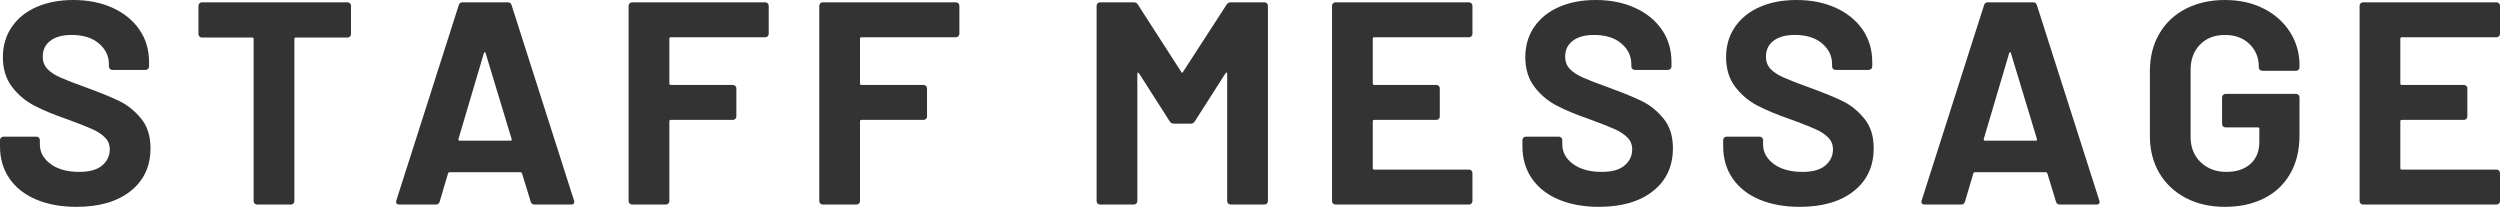
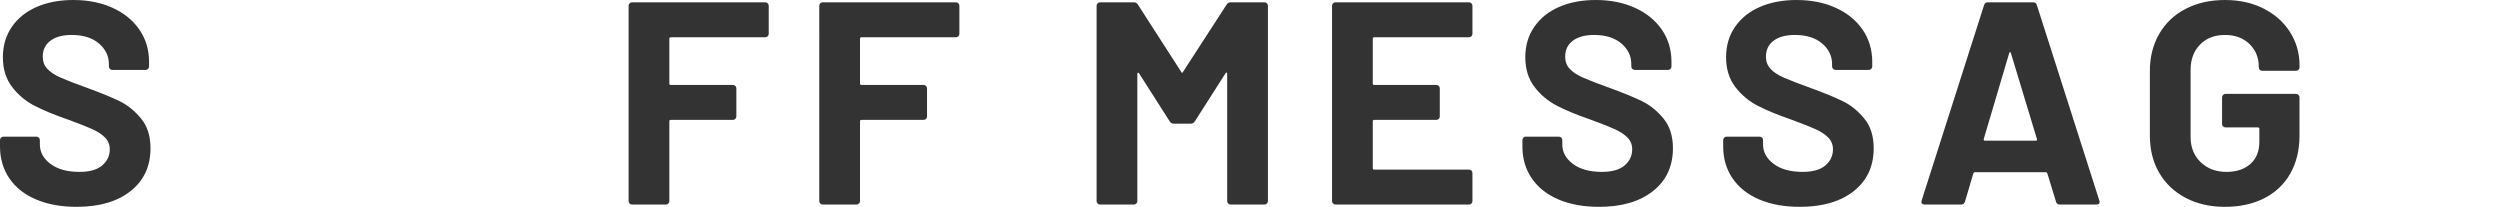
<svg xmlns="http://www.w3.org/2000/svg" id="_レイヤー_2" width="519.235" height="42.961" viewBox="0 0 519.235 42.961">
  <defs>
    <style>.cls-1{fill:#333;}</style>
  </defs>
  <g id="_テキスト">
    <path class="cls-1" d="m7.5,41.431c-2.4-1.021-4.251-2.479-5.55-4.38-1.3-1.899-1.95-4.11-1.95-6.63v-1.32c0-.2.069-.369.21-.51.14-.14.309-.21.51-.21h6.84c.2,0,.369.07.51.21.14.141.21.31.21.51v.899c0,1.601.74,2.951,2.22,4.051,1.479,1.101,3.48,1.649,6,1.649,2.12,0,3.699-.45,4.74-1.35,1.04-.9,1.56-2.01,1.56-3.33,0-.96-.321-1.771-.96-2.43-.64-.66-1.51-1.239-2.61-1.74-1.101-.5-2.85-1.189-5.25-2.07-2.681-.92-4.95-1.859-6.81-2.819-1.86-.961-3.42-2.271-4.68-3.931-1.26-1.659-1.89-3.71-1.89-6.149,0-2.4.62-4.5,1.86-6.301,1.239-1.8,2.959-3.18,5.16-4.14,2.2-.96,4.74-1.44,7.62-1.44,3.04,0,5.75.54,8.13,1.62,2.379,1.08,4.24,2.591,5.58,4.53,1.34,1.94,2.01,4.19,2.01,6.75v.9c0,.2-.07.37-.21.51-.141.141-.311.21-.51.21h-6.9c-.201,0-.37-.069-.51-.21-.141-.14-.21-.31-.21-.51v-.48c0-1.68-.69-3.109-2.07-4.29-1.38-1.179-3.27-1.77-5.67-1.77-1.881,0-3.351.4-4.41,1.2-1.06.8-1.59,1.899-1.59,3.3,0,1,.31,1.84.93,2.52.62.681,1.539,1.29,2.76,1.83,1.22.54,3.11,1.271,5.67,2.19,2.84,1.04,5.07,1.96,6.69,2.76,1.62.801,3.08,1.99,4.38,3.57,1.299,1.58,1.95,3.63,1.95,6.149,0,3.761-1.38,6.73-4.14,8.91-2.76,2.181-6.5,3.271-11.22,3.271-3.201,0-6-.511-8.4-1.53Z" />
-     <path class="cls-1" d="m72.689.69c.14.141.21.311.21.51v5.88c0,.201-.07.371-.21.511-.141.141-.31.21-.51.21h-10.74c-.201,0-.3.1-.3.3v33.66c0,.2-.07.37-.21.51-.141.141-.311.21-.51.21h-7.02c-.201,0-.37-.069-.51-.21-.141-.14-.21-.31-.21-.51V8.101c0-.2-.101-.3-.3-.3h-10.44c-.201,0-.37-.069-.51-.21-.141-.14-.21-.31-.21-.511V1.2c0-.199.069-.369.21-.51.14-.14.309-.21.51-.21h30.24c.2,0,.369.07.51.21Z" />
-     <path class="cls-1" d="m110.219,41.881l-1.8-5.881c-.081-.159-.18-.239-.3-.239h-14.76c-.12,0-.221.08-.3.239l-1.74,5.881c-.12.4-.381.6-.78.6h-7.62c-.24,0-.42-.069-.54-.21-.12-.14-.141-.35-.06-.63L95.279,1.08c.12-.399.379-.6.78-.6h9.42c.399,0,.66.2.78.6l12.96,40.561c.039.08.06.18.06.3,0,.36-.22.54-.66.54h-7.62c-.4,0-.66-.199-.78-.6Zm-14.76-12.66h10.56c.24,0,.32-.12.24-.36l-5.4-17.82c-.041-.159-.101-.229-.18-.21-.081.021-.141.091-.18.21l-5.28,17.82c-.041.24.039.36.24.36Z" />
    <path class="cls-1" d="m159.448,7.53c-.141.141-.31.21-.51.21h-19.62c-.201,0-.3.101-.3.3v9.301c0,.2.099.3.3.3h12.9c.2,0,.37.07.51.21.14.141.21.311.21.51v5.82c0,.2-.07.37-.21.51-.141.141-.311.21-.51.21h-12.9c-.201,0-.3.101-.3.3v16.561c0,.2-.07.37-.21.51-.141.141-.311.21-.51.21h-7.02c-.201,0-.37-.069-.51-.21-.141-.14-.21-.31-.21-.51V1.2c0-.199.069-.369.21-.51.14-.14.309-.21.51-.21h27.66c.2,0,.369.07.51.21.14.141.21.311.21.51v5.82c0,.2-.07.37-.21.51Z" />
    <path class="cls-1" d="m199.048,7.53c-.141.141-.31.21-.51.21h-19.62c-.201,0-.3.101-.3.3v9.301c0,.2.099.3.3.3h12.9c.2,0,.37.07.51.21.14.141.21.311.21.51v5.82c0,.2-.07.37-.21.51-.141.141-.311.21-.51.21h-12.9c-.201,0-.3.101-.3.3v16.561c0,.2-.07.37-.21.51-.141.141-.311.21-.51.21h-7.02c-.201,0-.37-.069-.51-.21-.141-.14-.21-.31-.21-.51V1.2c0-.199.069-.369.21-.51.14-.14.309-.21.51-.21h27.66c.2,0,.369.07.51.21.14.141.21.311.21.51v5.82c0,.2-.07.37-.21.51Z" />
    <path class="cls-1" d="m255.598.48h7.02c.2,0,.37.07.511.21.14.141.21.311.21.51v40.561c0,.2-.07.37-.21.51-.141.141-.311.21-.511.21h-7.02c-.201,0-.37-.069-.51-.21-.141-.14-.21-.31-.21-.51V15.301c0-.16-.04-.24-.12-.24-.081,0-.161.06-.24.18l-6.36,9.96c-.201.321-.48.48-.84.48h-3.54c-.36,0-.641-.159-.84-.48l-6.36-9.96c-.081-.12-.16-.17-.24-.149-.081.021-.12.11-.12.27v26.4c0,.2-.07.37-.21.51-.141.141-.311.21-.51.21h-7.02c-.201,0-.37-.069-.51-.21-.141-.14-.21-.31-.21-.51V1.2c0-.199.069-.369.21-.51.14-.14.309-.21.51-.21h7.02c.36,0,.64.16.84.48l9,13.979c.12.24.24.24.36,0l9.06-13.979c.2-.32.48-.48.84-.48Z" />
    <path class="cls-1" d="m305.607,7.53c-.141.141-.311.21-.511.21h-19.68c-.2,0-.3.101-.3.3v9.301c0,.2.1.3.3.3h12.9c.199,0,.369.07.51.21.14.141.21.311.21.51v5.82c0,.2-.07.37-.21.51-.141.141-.311.21-.51.21h-12.9c-.2,0-.3.101-.3.3v9.721c0,.2.1.3.3.3h19.68c.2,0,.37.07.511.21.14.141.21.311.21.51v5.82c0,.2-.07.37-.21.51-.141.141-.311.21-.511.21h-27.72c-.2,0-.37-.069-.51-.21-.141-.14-.21-.31-.21-.51V1.2c0-.199.069-.369.21-.51.14-.14.31-.21.51-.21h27.72c.2,0,.37.07.511.21.14.141.21.311.21.51v5.82c0,.2-.07.37-.21.51Z" />
    <path class="cls-1" d="m323.697,41.431c-2.4-1.021-4.251-2.479-5.55-4.38-1.301-1.899-1.95-4.11-1.95-6.63v-1.32c0-.2.069-.369.21-.51.14-.14.31-.21.51-.21h6.84c.2,0,.37.07.511.21.14.141.21.31.21.51v.899c0,1.601.739,2.951,2.22,4.051,1.479,1.101,3.479,1.649,6,1.649,2.119,0,3.699-.45,4.74-1.35,1.039-.9,1.56-2.01,1.56-3.33,0-.96-.32-1.771-.96-2.43-.641-.66-1.511-1.239-2.61-1.74-1.101-.5-2.85-1.189-5.25-2.07-2.68-.92-4.949-1.859-6.81-2.819-1.86-.961-3.42-2.271-4.68-3.931-1.261-1.659-1.891-3.71-1.891-6.149,0-2.4.62-4.5,1.86-6.301,1.239-1.8,2.96-3.18,5.16-4.14,2.199-.96,4.739-1.44,7.62-1.44,3.039,0,5.749.54,8.13,1.62,2.379,1.08,4.239,2.591,5.58,4.53,1.339,1.94,2.01,4.19,2.01,6.75v.9c0,.2-.07.37-.21.51-.141.141-.311.21-.51.21h-6.9c-.2,0-.37-.069-.51-.21-.141-.14-.21-.31-.21-.51v-.48c0-1.68-.69-3.109-2.07-4.29-1.38-1.179-3.27-1.77-5.67-1.77-1.881,0-3.351.4-4.41,1.2-1.061.8-1.59,1.899-1.59,3.3,0,1,.31,1.84.93,2.52.62.681,1.54,1.29,2.761,1.83,1.219.54,3.109,1.271,5.67,2.19,2.839,1.04,5.069,1.96,6.689,2.76,1.62.801,3.08,1.99,4.38,3.57s1.95,3.63,1.95,6.149c0,3.761-1.38,6.73-4.14,8.91-2.761,2.181-6.501,3.271-11.221,3.271-3.2,0-6-.511-8.399-1.53Z" />
    <path class="cls-1" d="m365.396,41.431c-2.4-1.021-4.251-2.479-5.55-4.38-1.301-1.899-1.95-4.11-1.95-6.63v-1.32c0-.2.069-.369.21-.51.14-.14.31-.21.51-.21h6.84c.2,0,.37.07.511.21.14.141.21.31.21.51v.899c0,1.601.739,2.951,2.22,4.051,1.479,1.101,3.479,1.649,6,1.649,2.119,0,3.699-.45,4.74-1.35,1.039-.9,1.56-2.01,1.56-3.33,0-.96-.32-1.771-.96-2.43-.641-.66-1.511-1.239-2.61-1.74-1.101-.5-2.85-1.189-5.25-2.07-2.68-.92-4.949-1.859-6.81-2.819-1.86-.961-3.42-2.271-4.68-3.931-1.261-1.659-1.891-3.71-1.891-6.149,0-2.4.62-4.5,1.86-6.301,1.239-1.8,2.96-3.18,5.16-4.14,2.199-.96,4.739-1.44,7.62-1.44,3.039,0,5.749.54,8.13,1.62,2.379,1.08,4.239,2.591,5.58,4.53,1.339,1.94,2.01,4.19,2.01,6.75v.9c0,.2-.07.37-.21.51-.141.141-.311.21-.51.21h-6.9c-.2,0-.37-.069-.51-.21-.141-.14-.21-.31-.21-.51v-.48c0-1.68-.69-3.109-2.07-4.29-1.38-1.179-3.27-1.77-5.67-1.77-1.881,0-3.351.4-4.41,1.2-1.061.8-1.59,1.899-1.59,3.3,0,1,.31,1.84.93,2.52.62.681,1.54,1.29,2.761,1.83,1.219.54,3.109,1.271,5.67,2.19,2.839,1.04,5.069,1.96,6.689,2.76,1.62.801,3.08,1.99,4.38,3.57s1.95,3.63,1.95,6.149c0,3.761-1.38,6.73-4.14,8.91-2.761,2.181-6.501,3.271-11.221,3.271-3.2,0-6-.511-8.399-1.53Z" />
    <path class="cls-1" d="m427.016,41.881l-1.8-5.881c-.081-.159-.181-.239-.3-.239h-14.761c-.12,0-.22.08-.3.239l-1.74,5.881c-.12.4-.38.6-.779.6h-7.62c-.24,0-.42-.069-.54-.21-.12-.14-.141-.35-.061-.63l12.96-40.561c.12-.399.38-.6.78-.6h9.42c.399,0,.66.2.78.6l12.96,40.561c.039.08.06.18.06.3,0,.36-.22.54-.659.54h-7.62c-.4,0-.66-.199-.78-.6Zm-14.76-12.66h10.56c.24,0,.319-.12.24-.36l-5.4-17.82c-.04-.159-.1-.229-.18-.21-.081.021-.141.091-.18.21l-5.28,17.82c-.04.24.039.36.24.36Z" />
    <path class="cls-1" d="m453.955,41.101c-2.36-1.239-4.19-2.97-5.49-5.19-1.3-2.22-1.949-4.789-1.949-7.71v-13.439c0-2.92.649-5.5,1.949-7.74,1.3-2.239,3.13-3.97,5.49-5.19,2.36-1.22,5.08-1.83,8.16-1.83,3.039,0,5.73.601,8.07,1.801,2.34,1.199,4.159,2.83,5.46,4.89,1.299,2.061,1.95,4.35,1.95,6.87v.42c0,.2-.07.37-.21.51-.141.141-.311.21-.511.21h-7.02c-.201,0-.37-.069-.51-.21-.141-.14-.21-.31-.21-.51v-.18c0-1.84-.641-3.391-1.921-4.65s-2.979-1.89-5.1-1.89c-2.16,0-3.891.67-5.189,2.01-1.301,1.341-1.95,3.09-1.95,5.25v13.92c0,2.16.699,3.91,2.1,5.25,1.399,1.341,3.18,2.01,5.34,2.01,2.08,0,3.74-.549,4.98-1.649,1.239-1.1,1.859-2.63,1.859-4.59v-2.7c0-.2-.1-.3-.3-.3h-6.72c-.2,0-.37-.07-.51-.211-.141-.14-.21-.309-.21-.51v-5.52c0-.2.069-.369.21-.51.14-.141.31-.211.51-.211h14.64c.2,0,.37.07.511.211.14.141.21.31.21.51v7.92c0,3.04-.641,5.68-1.92,7.92-1.281,2.24-3.091,3.95-5.431,5.13-2.34,1.181-5.05,1.771-8.13,1.771s-5.8-.62-8.16-1.86Z" />
-     <path class="cls-1" d="m519.025,7.53c-.141.141-.311.21-.511.21h-19.68c-.2,0-.3.101-.3.3v9.301c0,.2.1.3.3.3h12.9c.199,0,.369.07.51.21.14.141.21.311.21.51v5.82c0,.2-.07.37-.21.51-.141.141-.311.21-.51.21h-12.9c-.2,0-.3.101-.3.3v9.721c0,.2.1.3.3.3h19.68c.2,0,.37.07.511.21.14.141.21.311.21.51v5.82c0,.2-.07.37-.21.51-.141.141-.311.21-.511.21h-27.72c-.2,0-.37-.069-.51-.21-.141-.14-.21-.31-.21-.51V1.2c0-.199.069-.369.21-.51.14-.14.31-.21.51-.21h27.72c.2,0,.37.07.511.21.14.141.21.311.21.51v5.82c0,.2-.07.37-.21.51Z" />
  </g>
</svg>